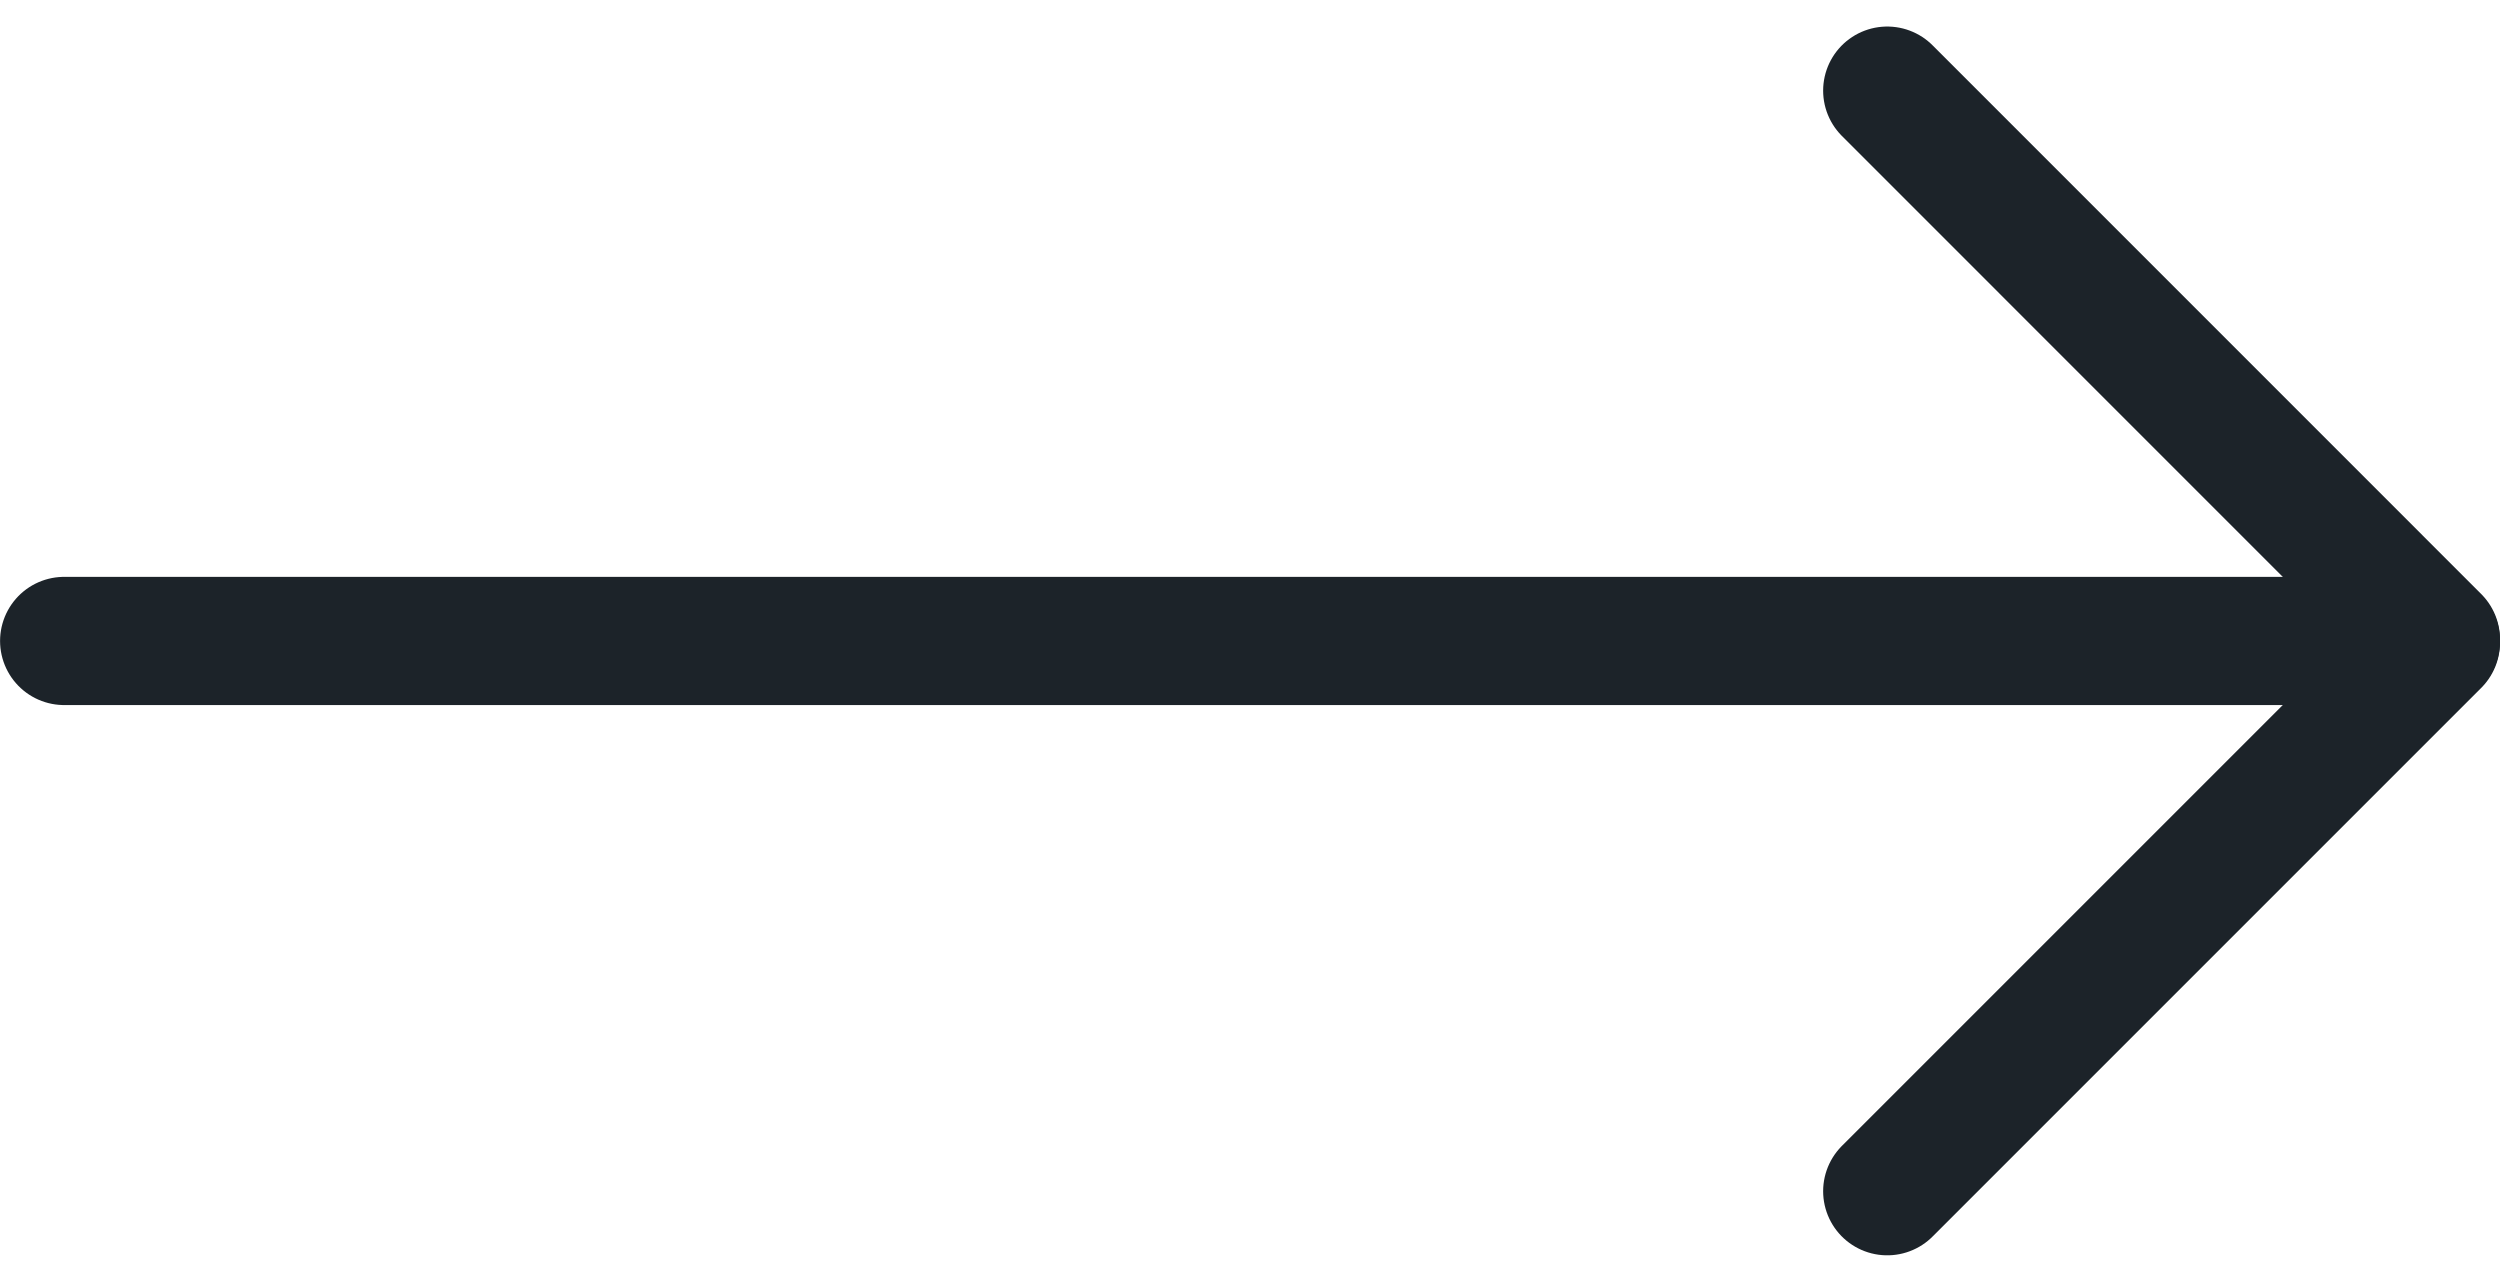
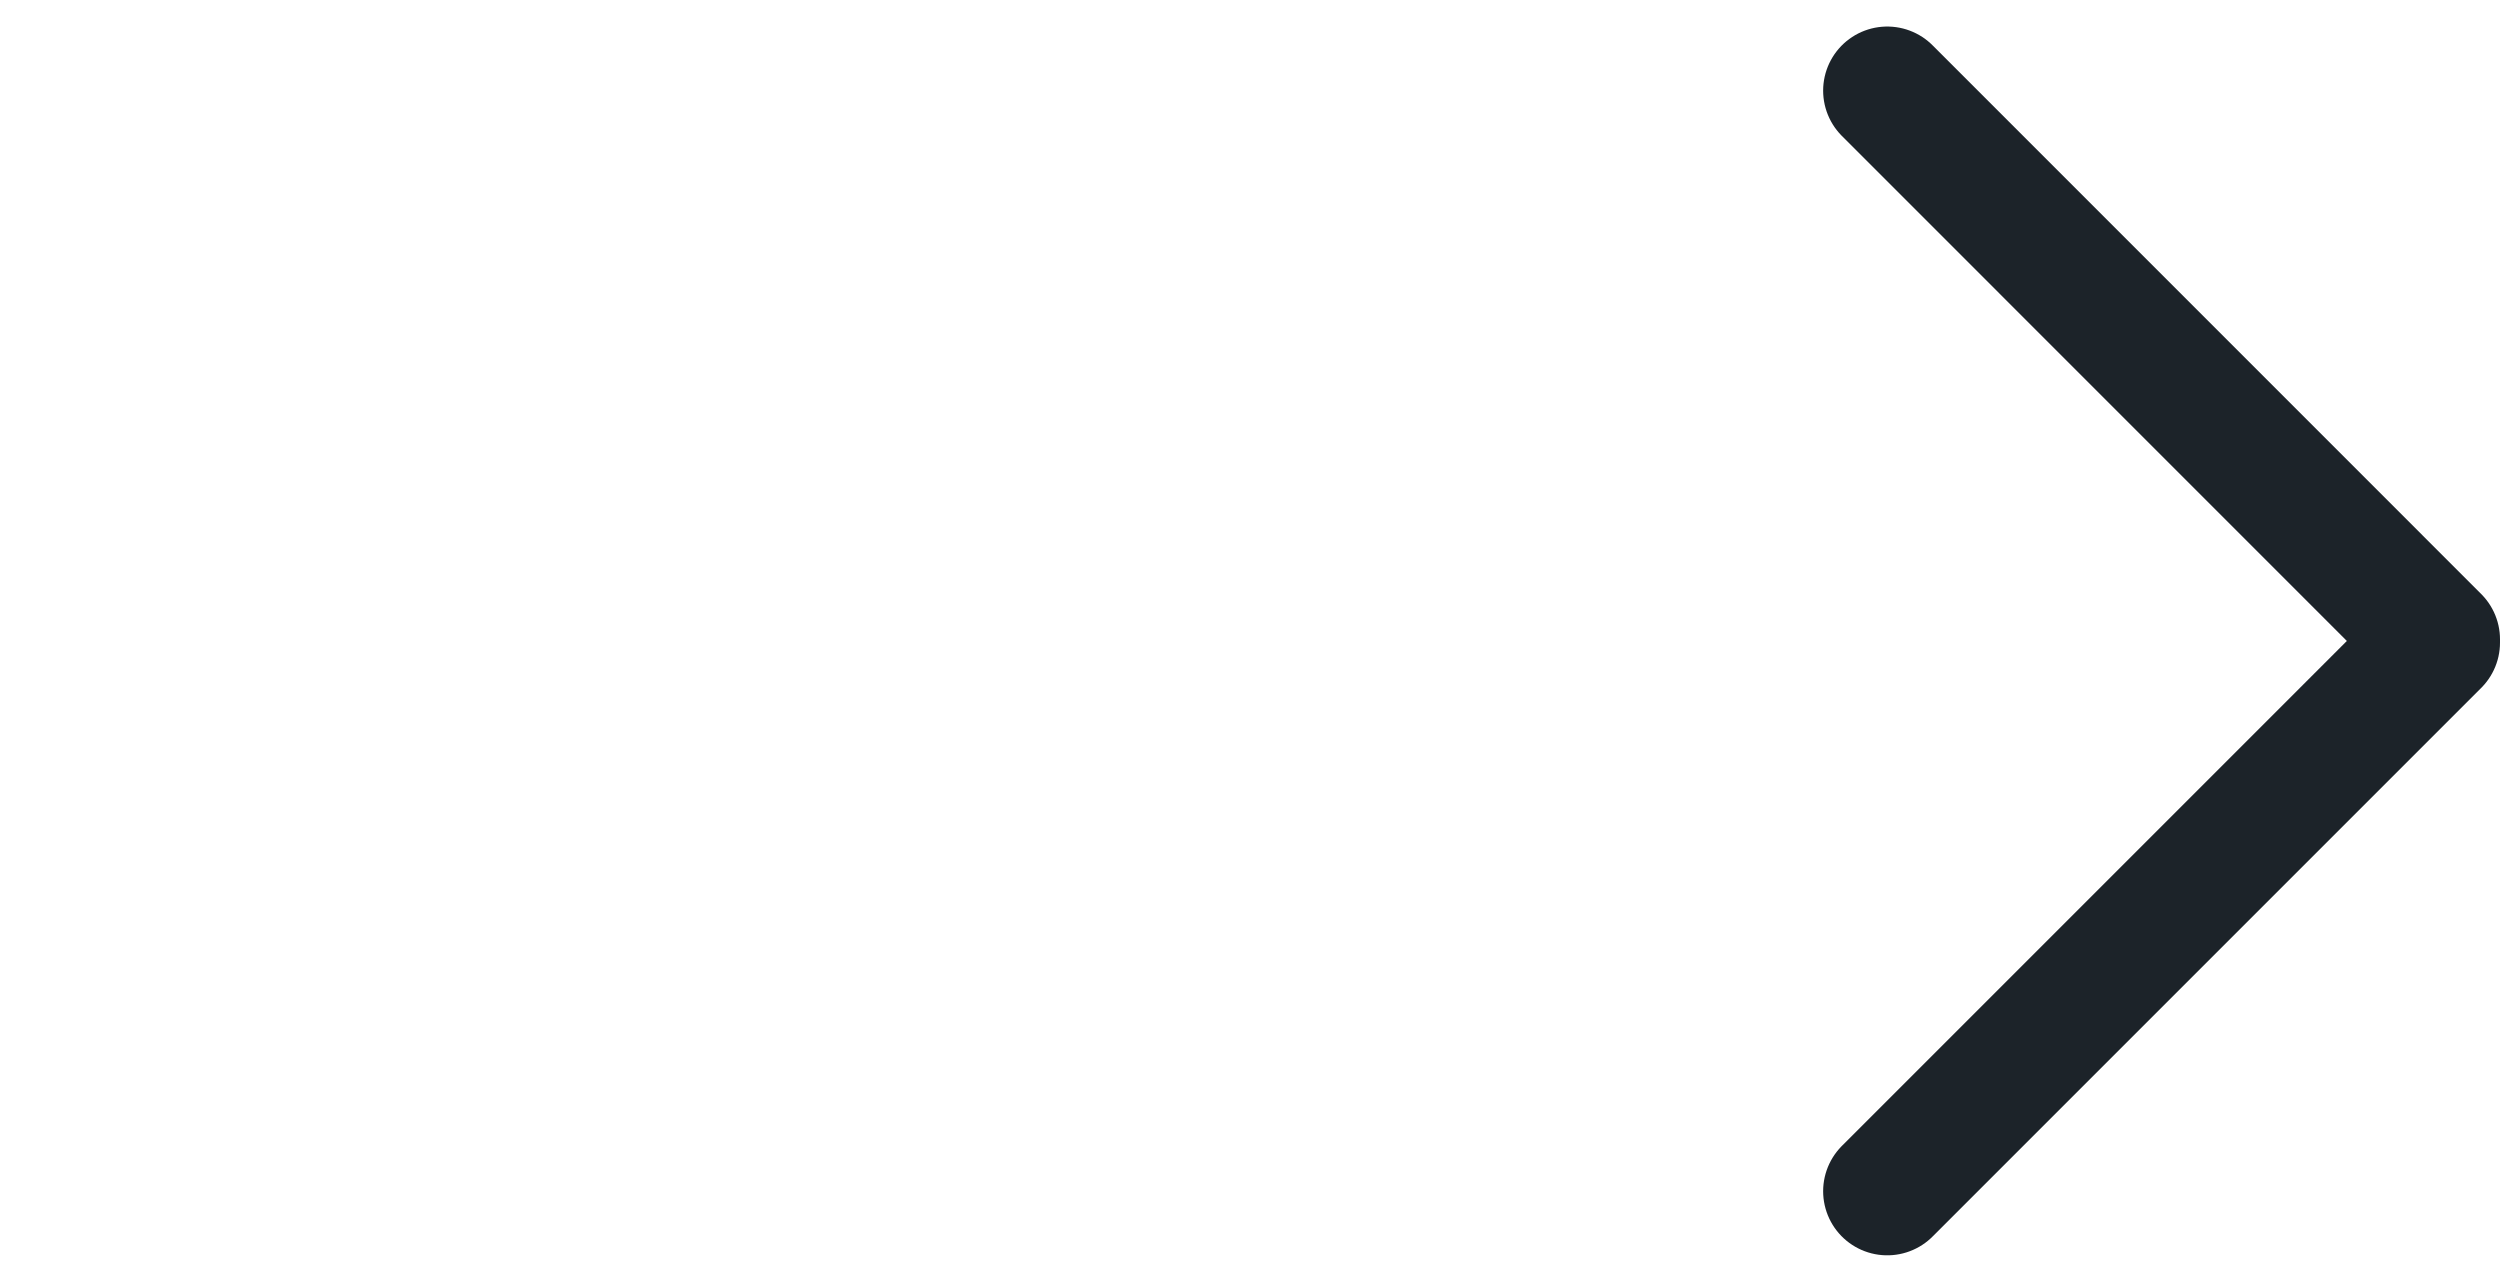
<svg xmlns="http://www.w3.org/2000/svg" width="39" height="19.997" viewBox="0 0 39 19.997">
  <g id="Group_543" data-name="Group 543" transform="translate(-478.965 -144.508)">
-     <path id="Path_6921" data-name="Path 6921" d="M1425,2530.091h37" transform="translate(-945.034 -2375.584)" fill="none" stroke="#1c2329" stroke-linecap="round" stroke-width="2" />
    <path id="Path_6922" data-name="Path 6922" d="M1.5,18.669l8.559-8.559V10.06L1.5,1.5" transform="translate(506.906 144.422)" fill="none" stroke="#1c2329" stroke-linecap="round" stroke-linejoin="round" stroke-width="2" />
  </g>
</svg>